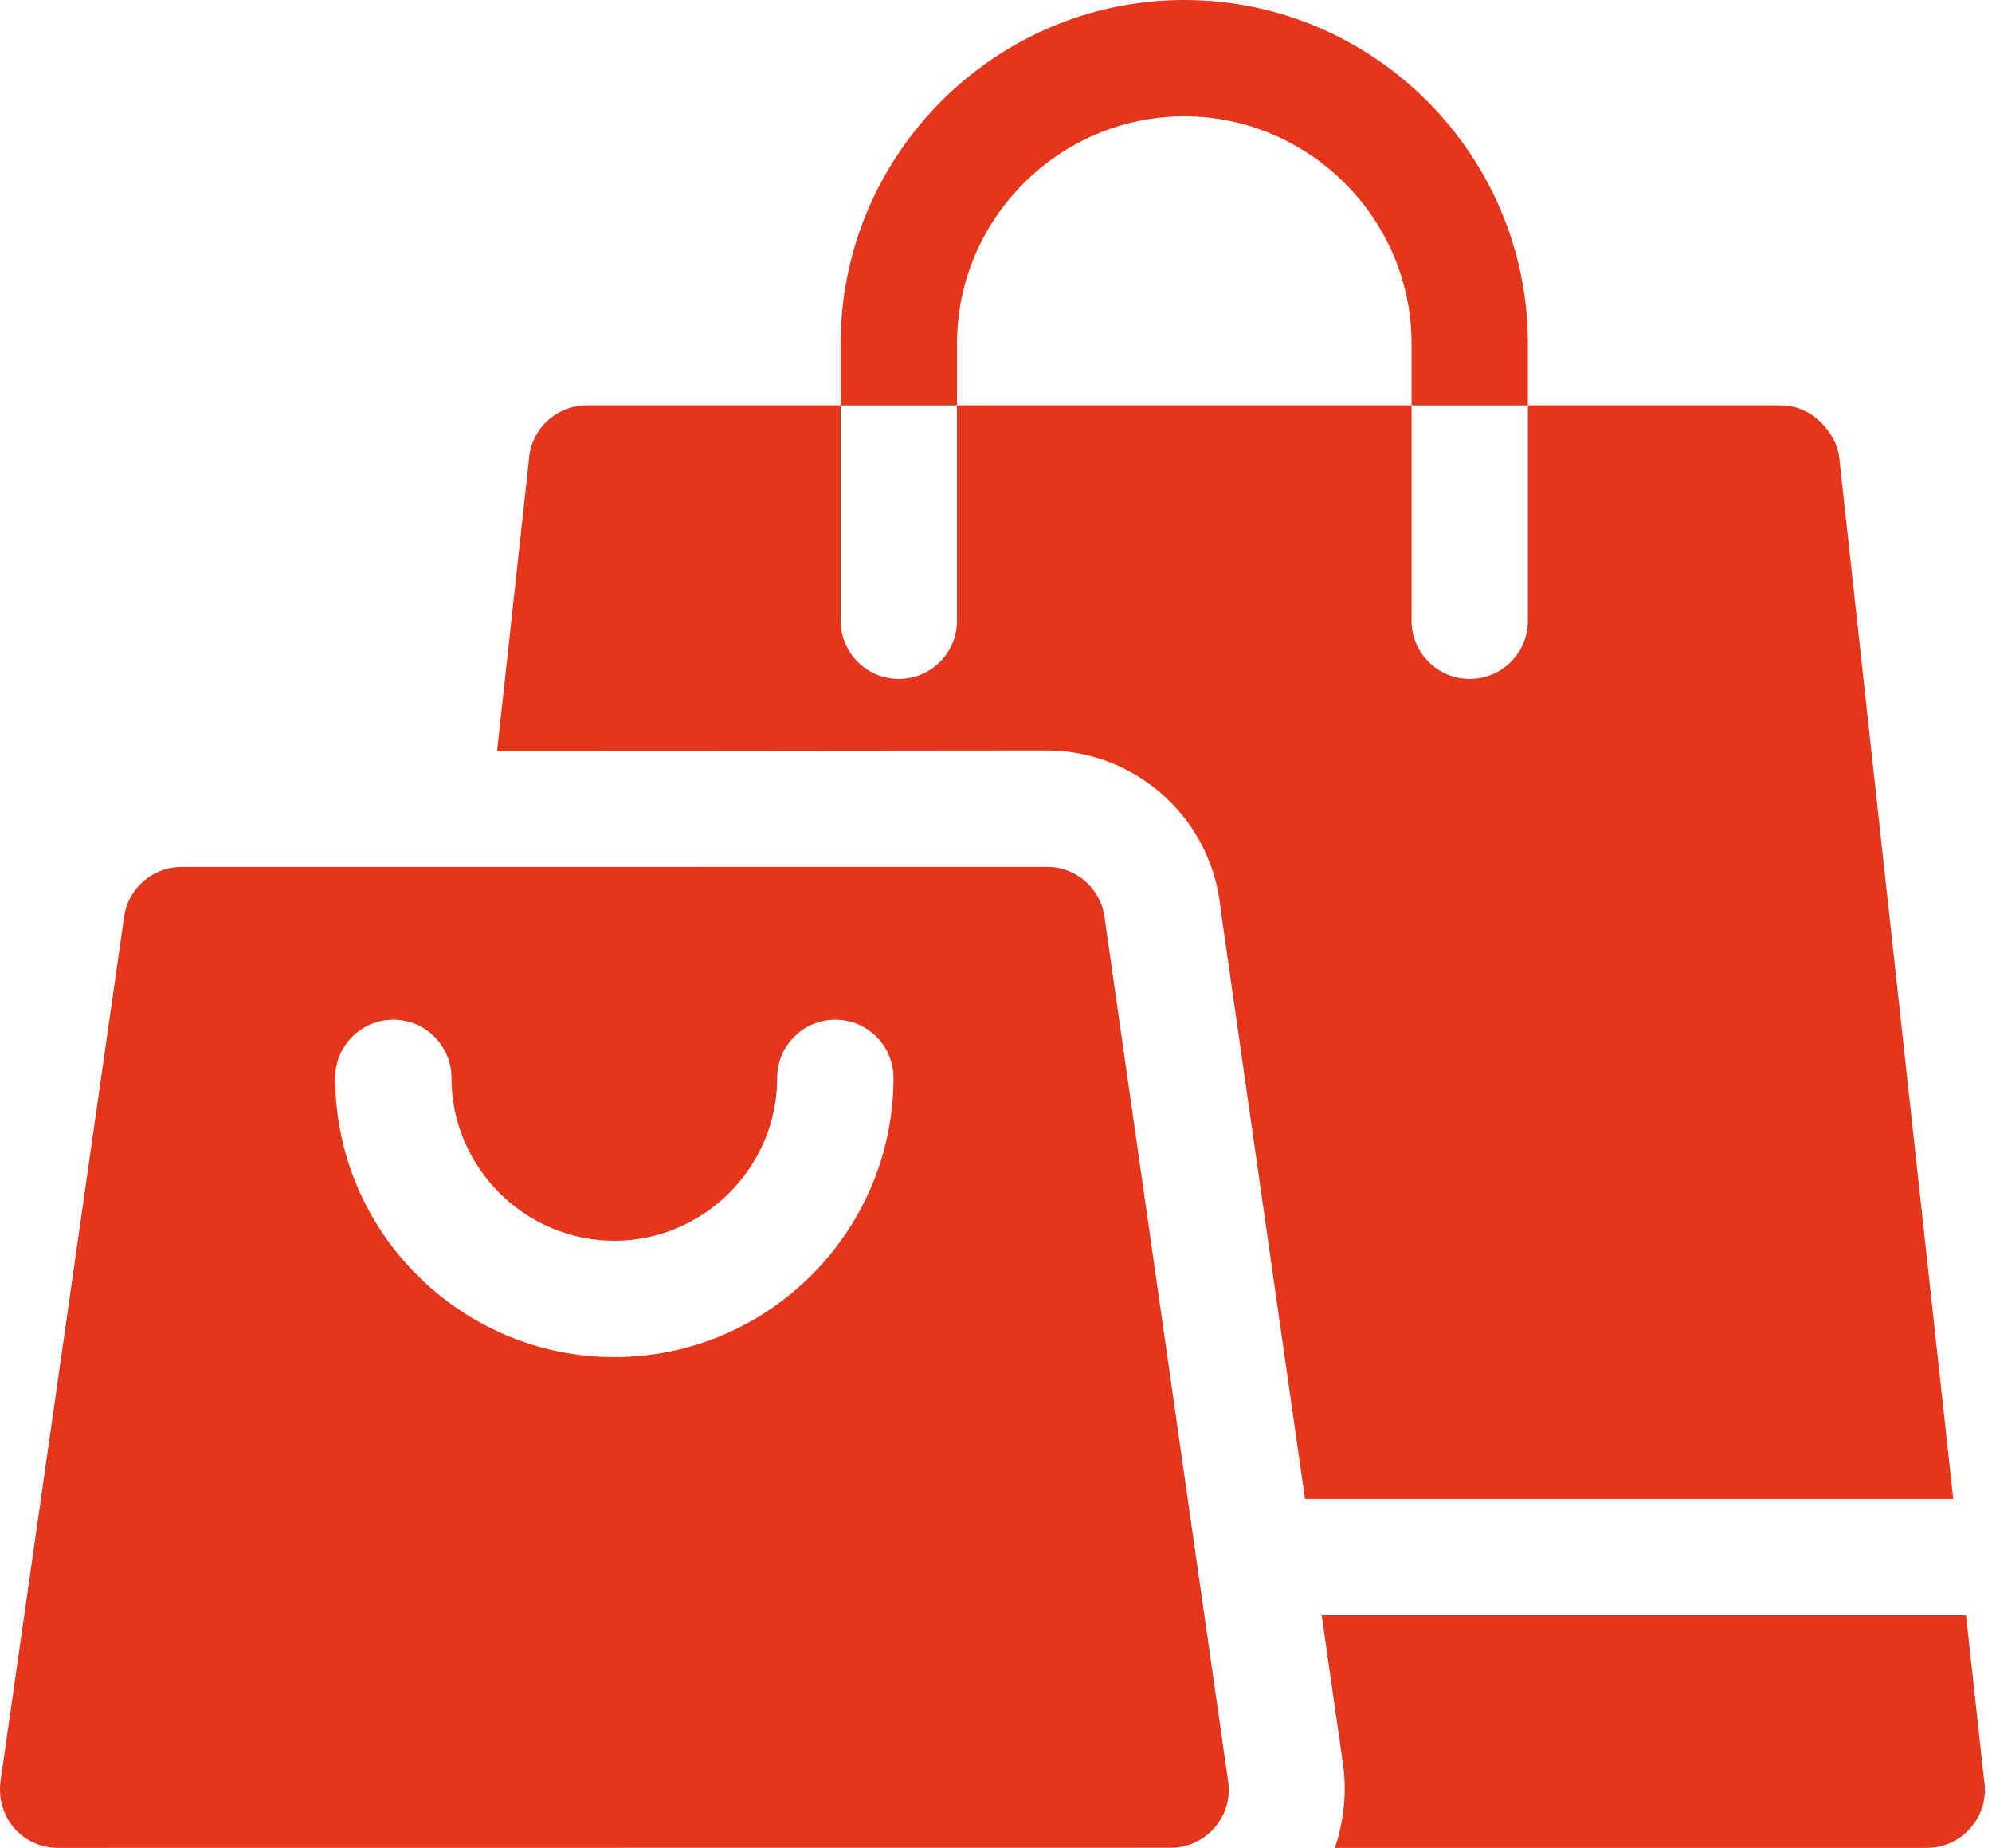
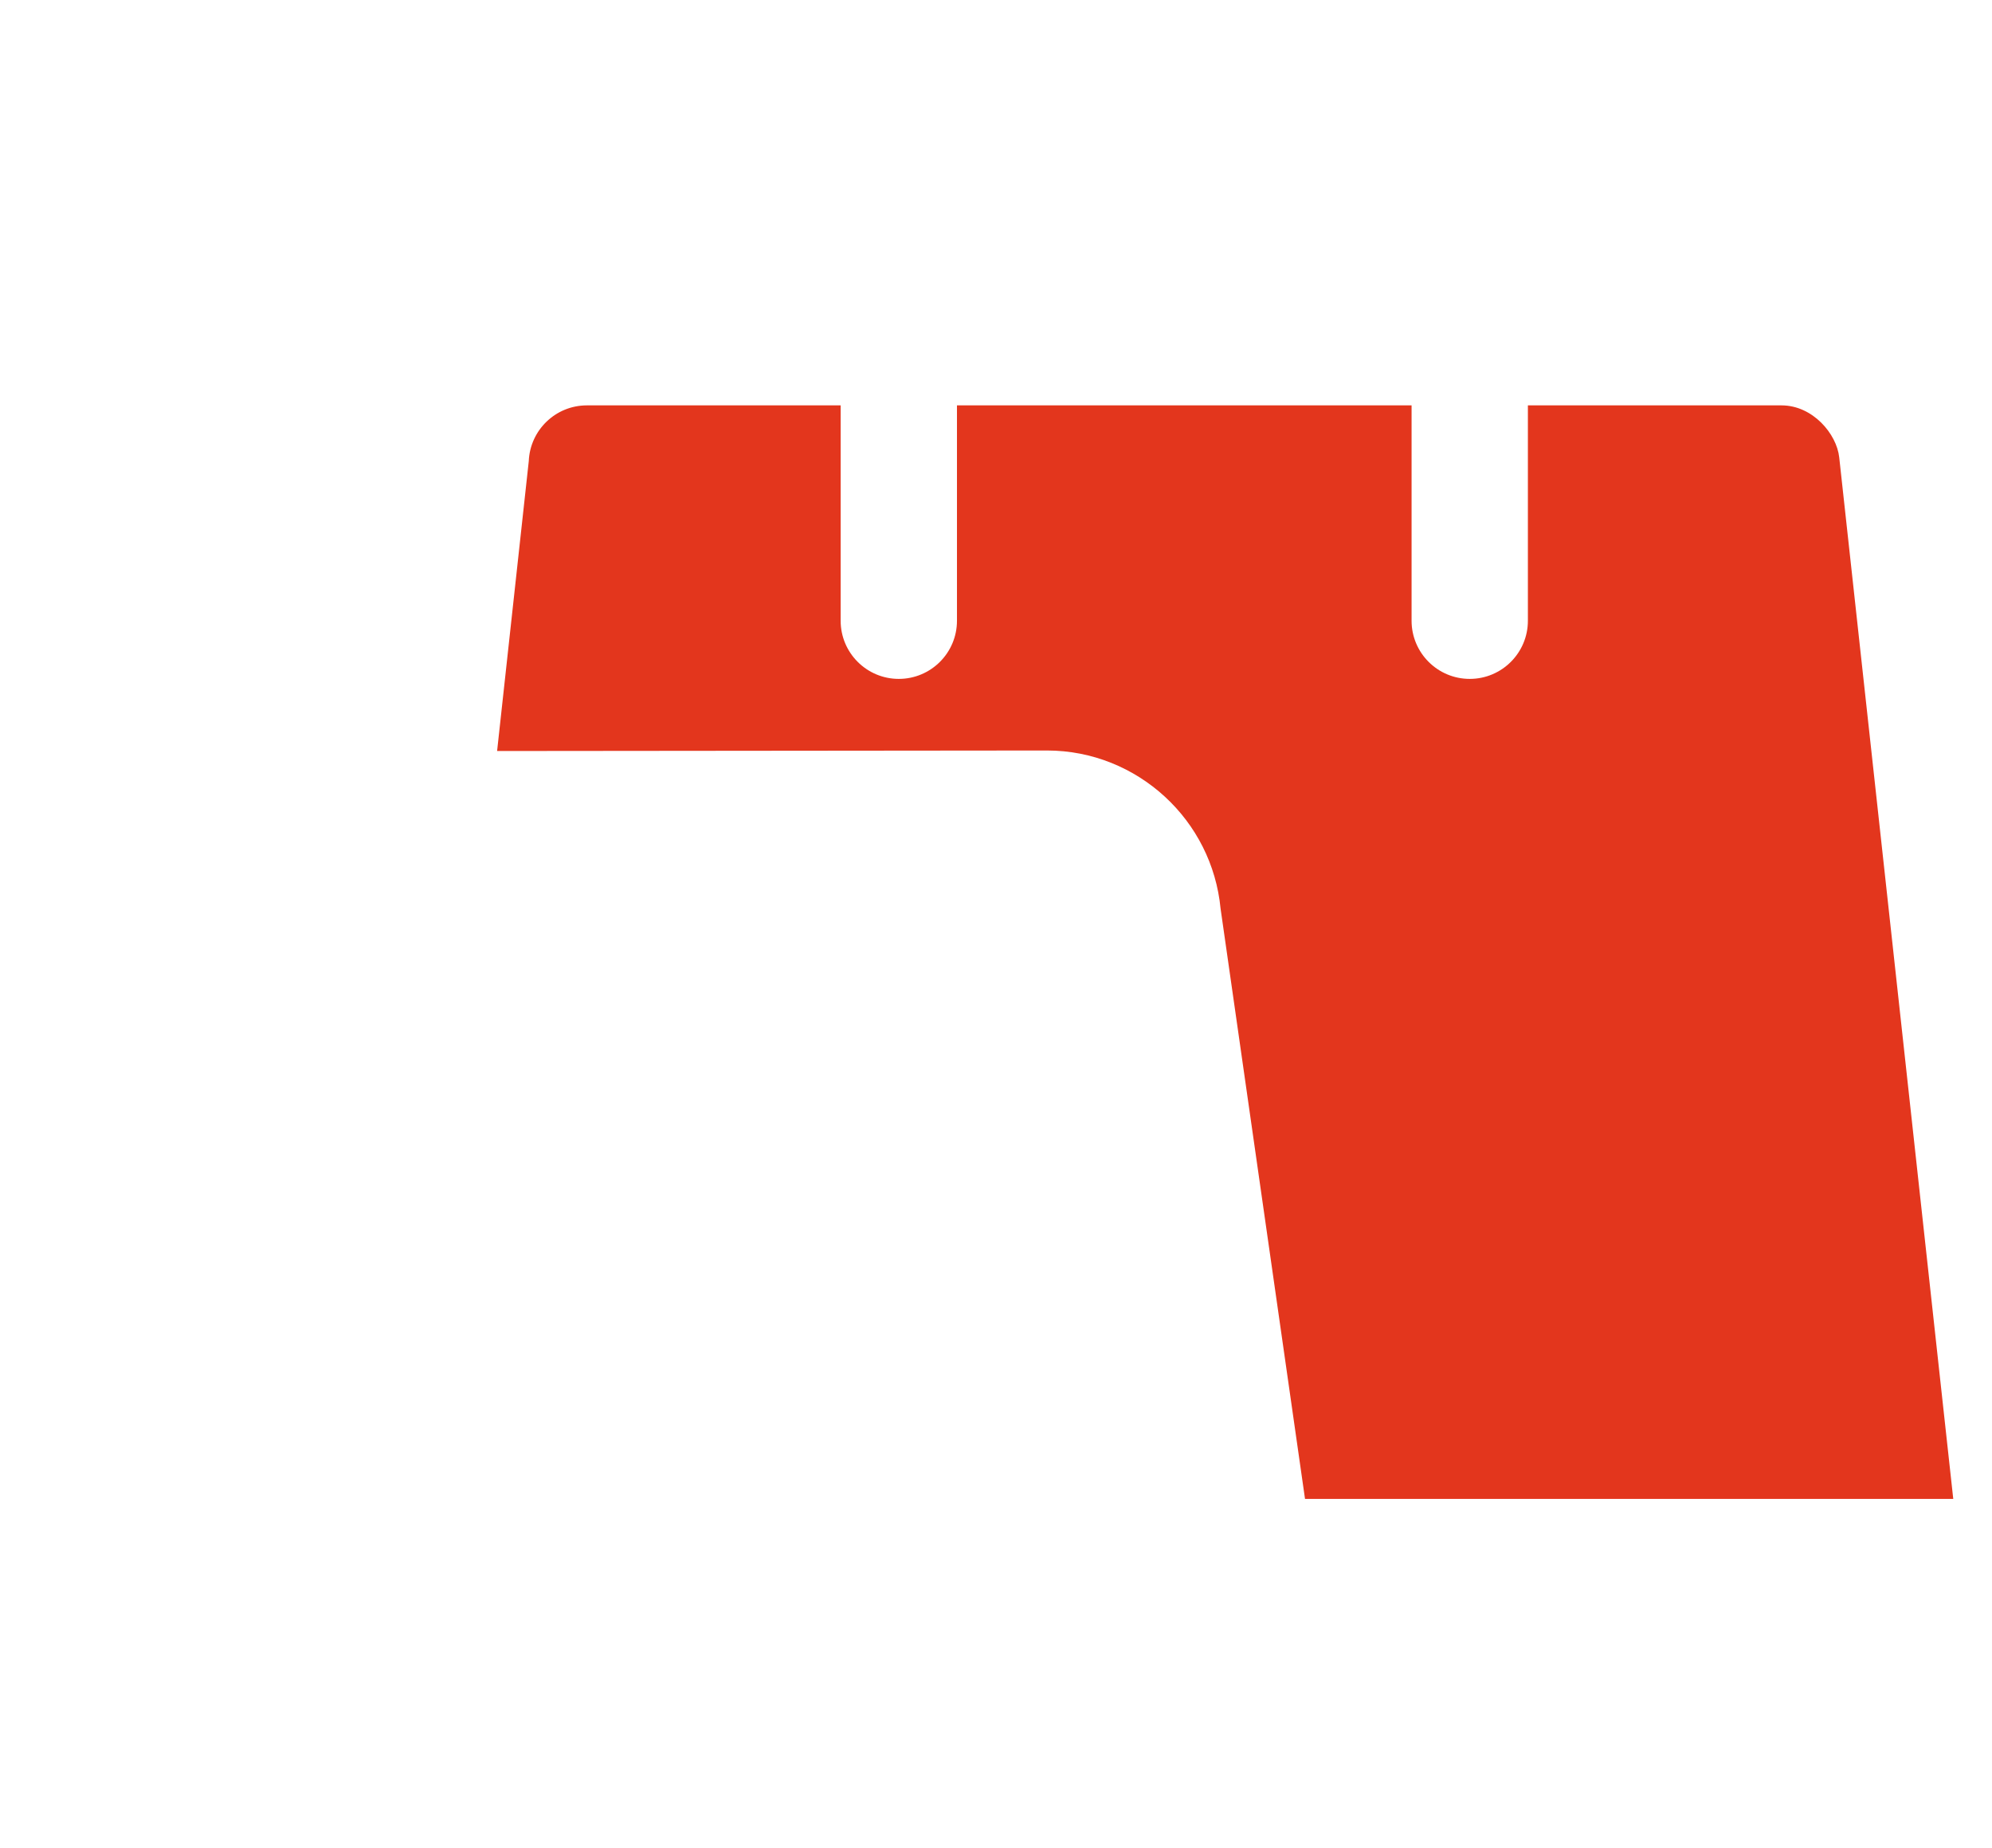
<svg xmlns="http://www.w3.org/2000/svg" width="69" height="64" viewBox="0 0 69 64" fill="none">
-   <path fill-rule="evenodd" clip-rule="evenodd" d="M68.723 61.628L68.1 55.942H45.781L46.525 61.136C46.657 62.06 46.545 63.122 46.238 64H66.74C68.001 64 68.943 62.858 68.723 61.628Z" fill="#E3361D" />
  <path fill-rule="evenodd" clip-rule="evenodd" d="M63.708 15.842C63.621 15.029 62.792 14.04 61.709 14.04H52.924V21.499C52.924 22.611 52.022 23.513 50.91 23.513C49.797 23.513 48.895 22.611 48.895 21.499V14.04H33.148V21.499C33.148 22.611 32.246 23.513 31.133 23.513C30.021 23.513 29.119 22.611 29.119 21.499V14.04H20.329C19.245 14.04 18.361 14.897 18.316 15.97C17.952 19.316 17.586 22.664 17.219 26.011L36.265 25.993C37.836 25.993 39.271 26.601 40.352 27.595C41.419 28.577 42.132 29.94 42.279 31.47L45.204 51.913H67.658C66.341 39.889 65.024 27.866 63.708 15.842Z" fill="#E3361D" />
-   <path fill-rule="evenodd" clip-rule="evenodd" d="M33.148 11.902C33.148 7.576 36.695 4.029 41.021 4.029C45.347 4.029 48.895 7.576 48.895 11.902V14.041H52.924V11.902C52.924 5.352 47.572 0 41.021 0C34.471 0 29.119 5.352 29.119 11.902V14.041H33.148V11.902Z" fill="#E3361D" />
-   <path fill-rule="evenodd" clip-rule="evenodd" d="M38.273 31.87C38.188 30.836 37.322 30.023 36.265 30.023L6.29 30.026C5.304 30.025 4.442 30.749 4.299 31.754L0.035 61.576C-0.199 62.915 0.772 64 2.008 64L40.551 63.996C41.771 63.995 42.715 62.917 42.542 61.702L38.273 31.87ZM21.28 47.002C15.957 47.002 11.61 42.654 11.61 37.332C11.61 36.219 12.512 35.317 13.624 35.317C14.737 35.317 15.639 36.219 15.639 37.332C15.639 40.43 18.181 42.973 21.28 42.973C24.378 42.973 26.92 40.43 26.92 37.332C26.92 36.219 27.822 35.317 28.935 35.317C30.047 35.317 30.949 36.219 30.949 37.332C30.949 42.654 26.602 47.002 21.28 47.002Z" fill="#E3361D" />
</svg>